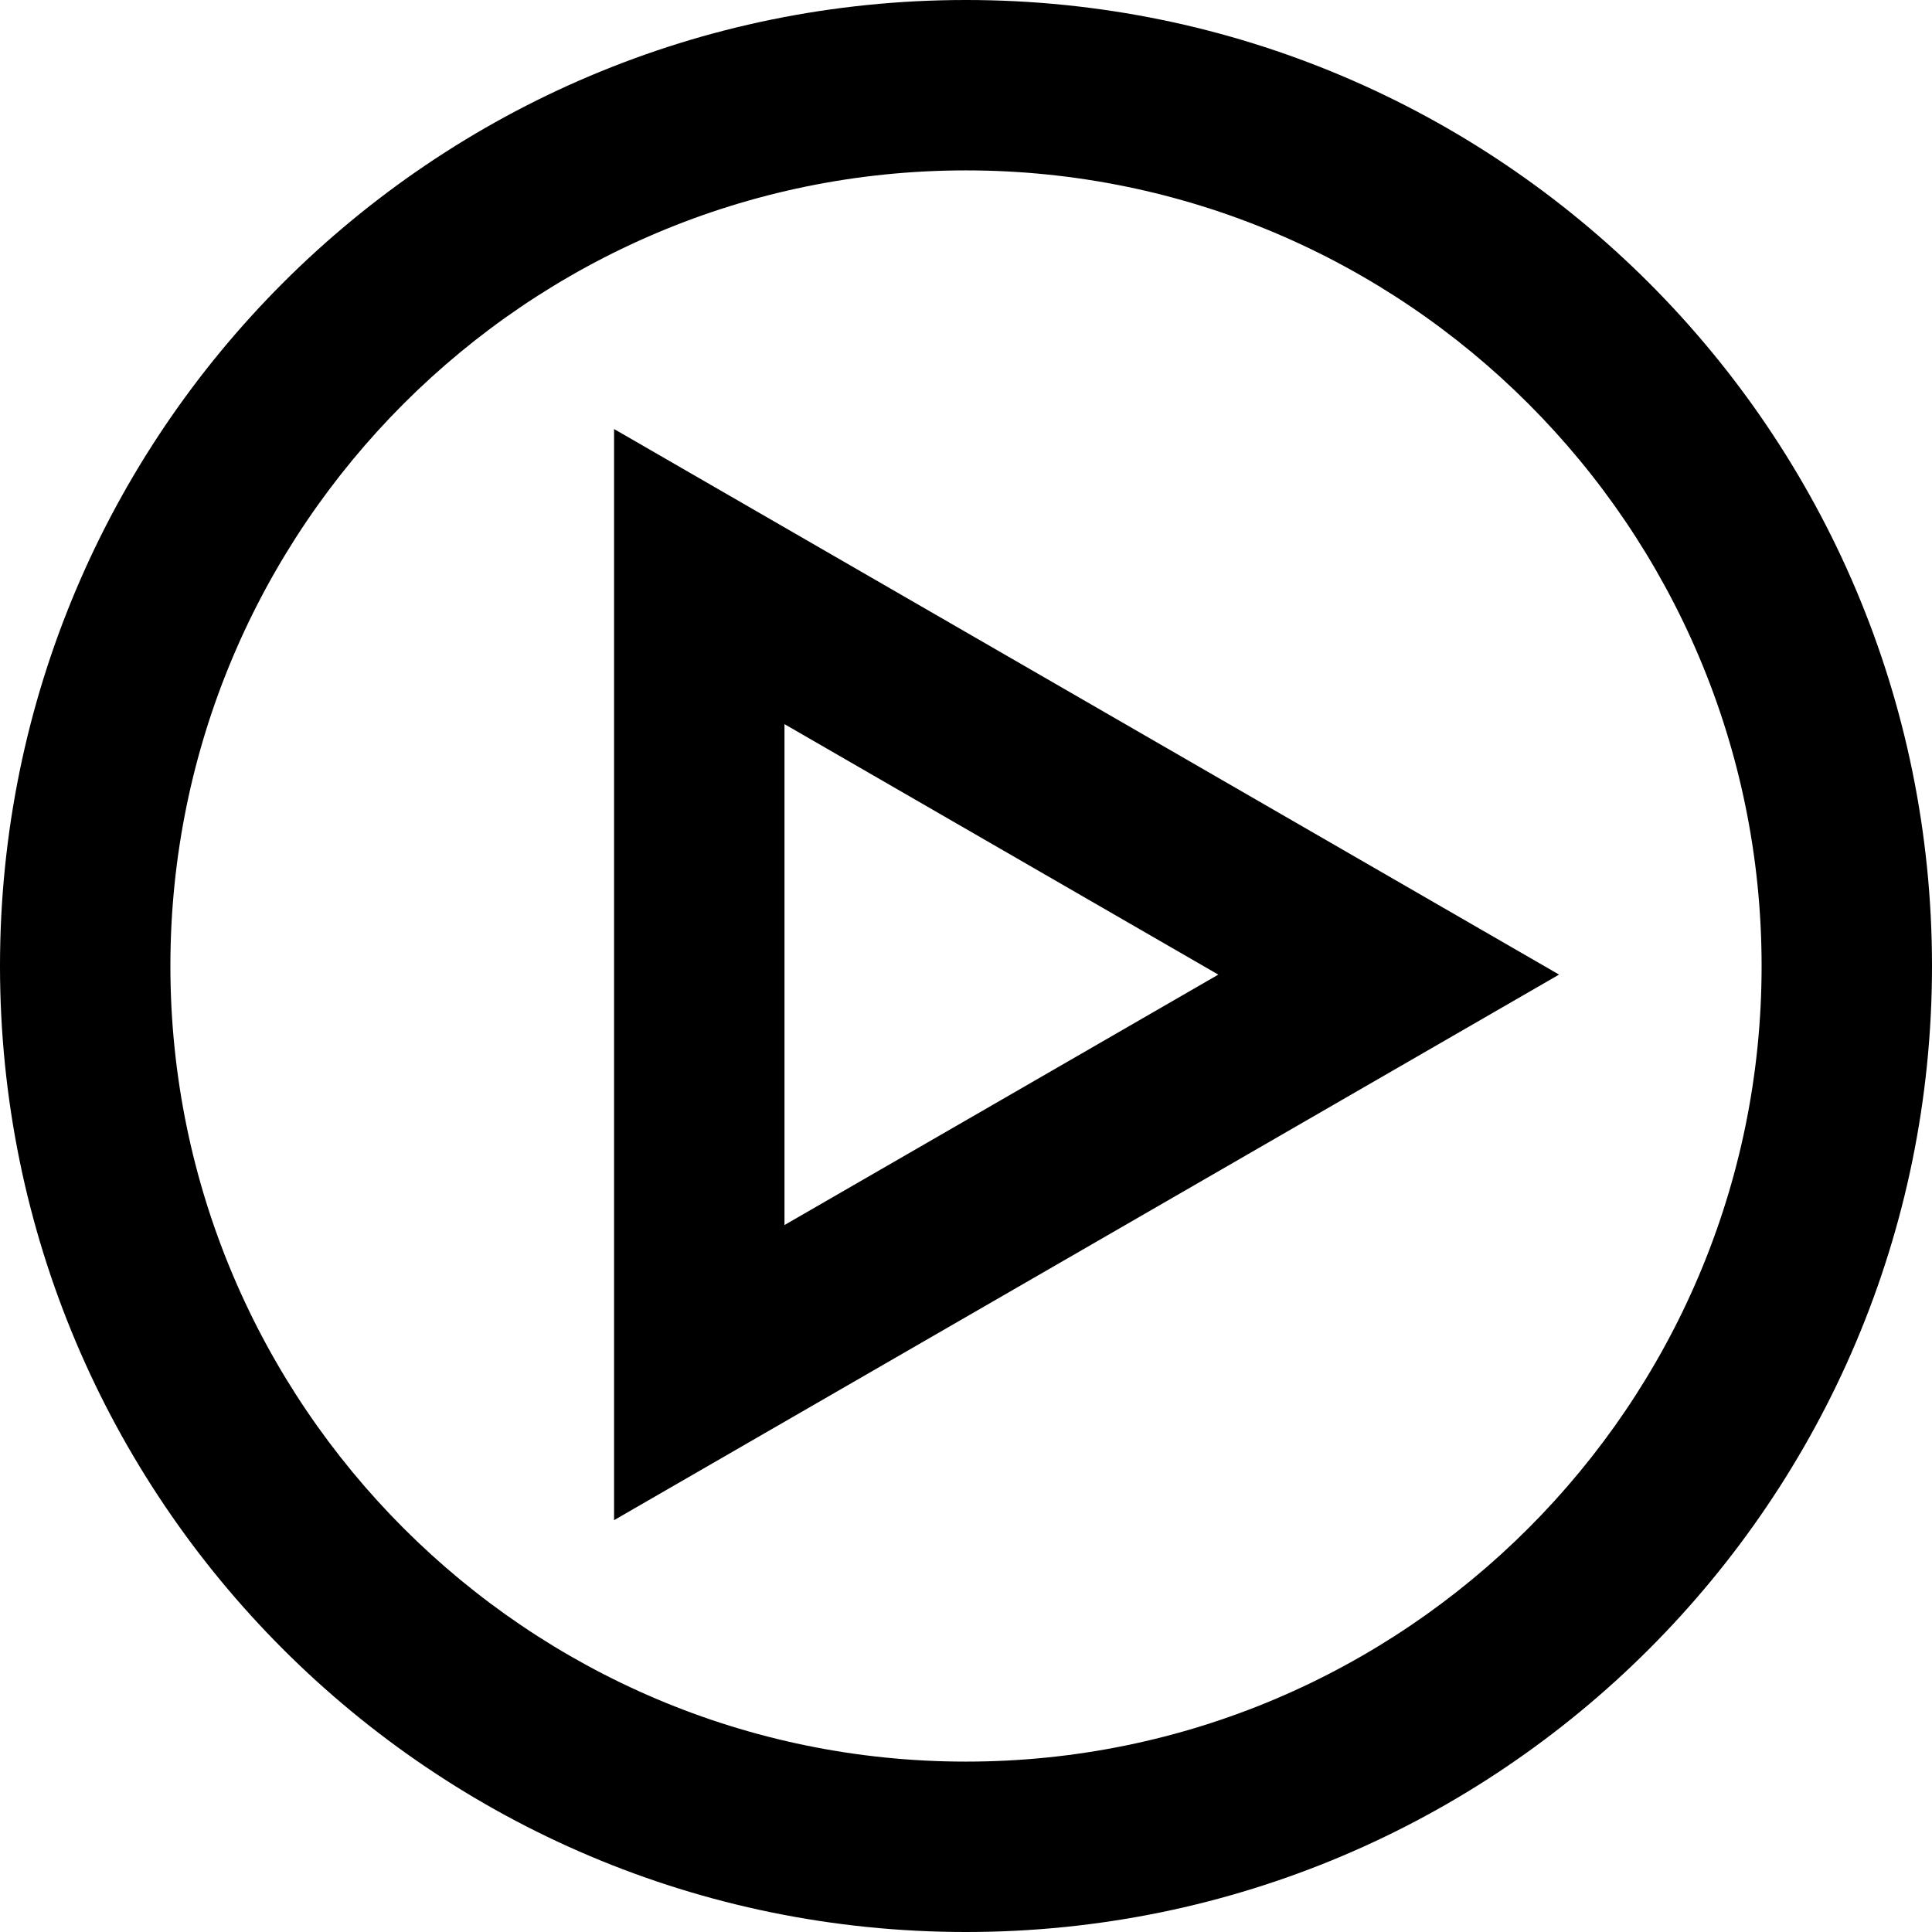
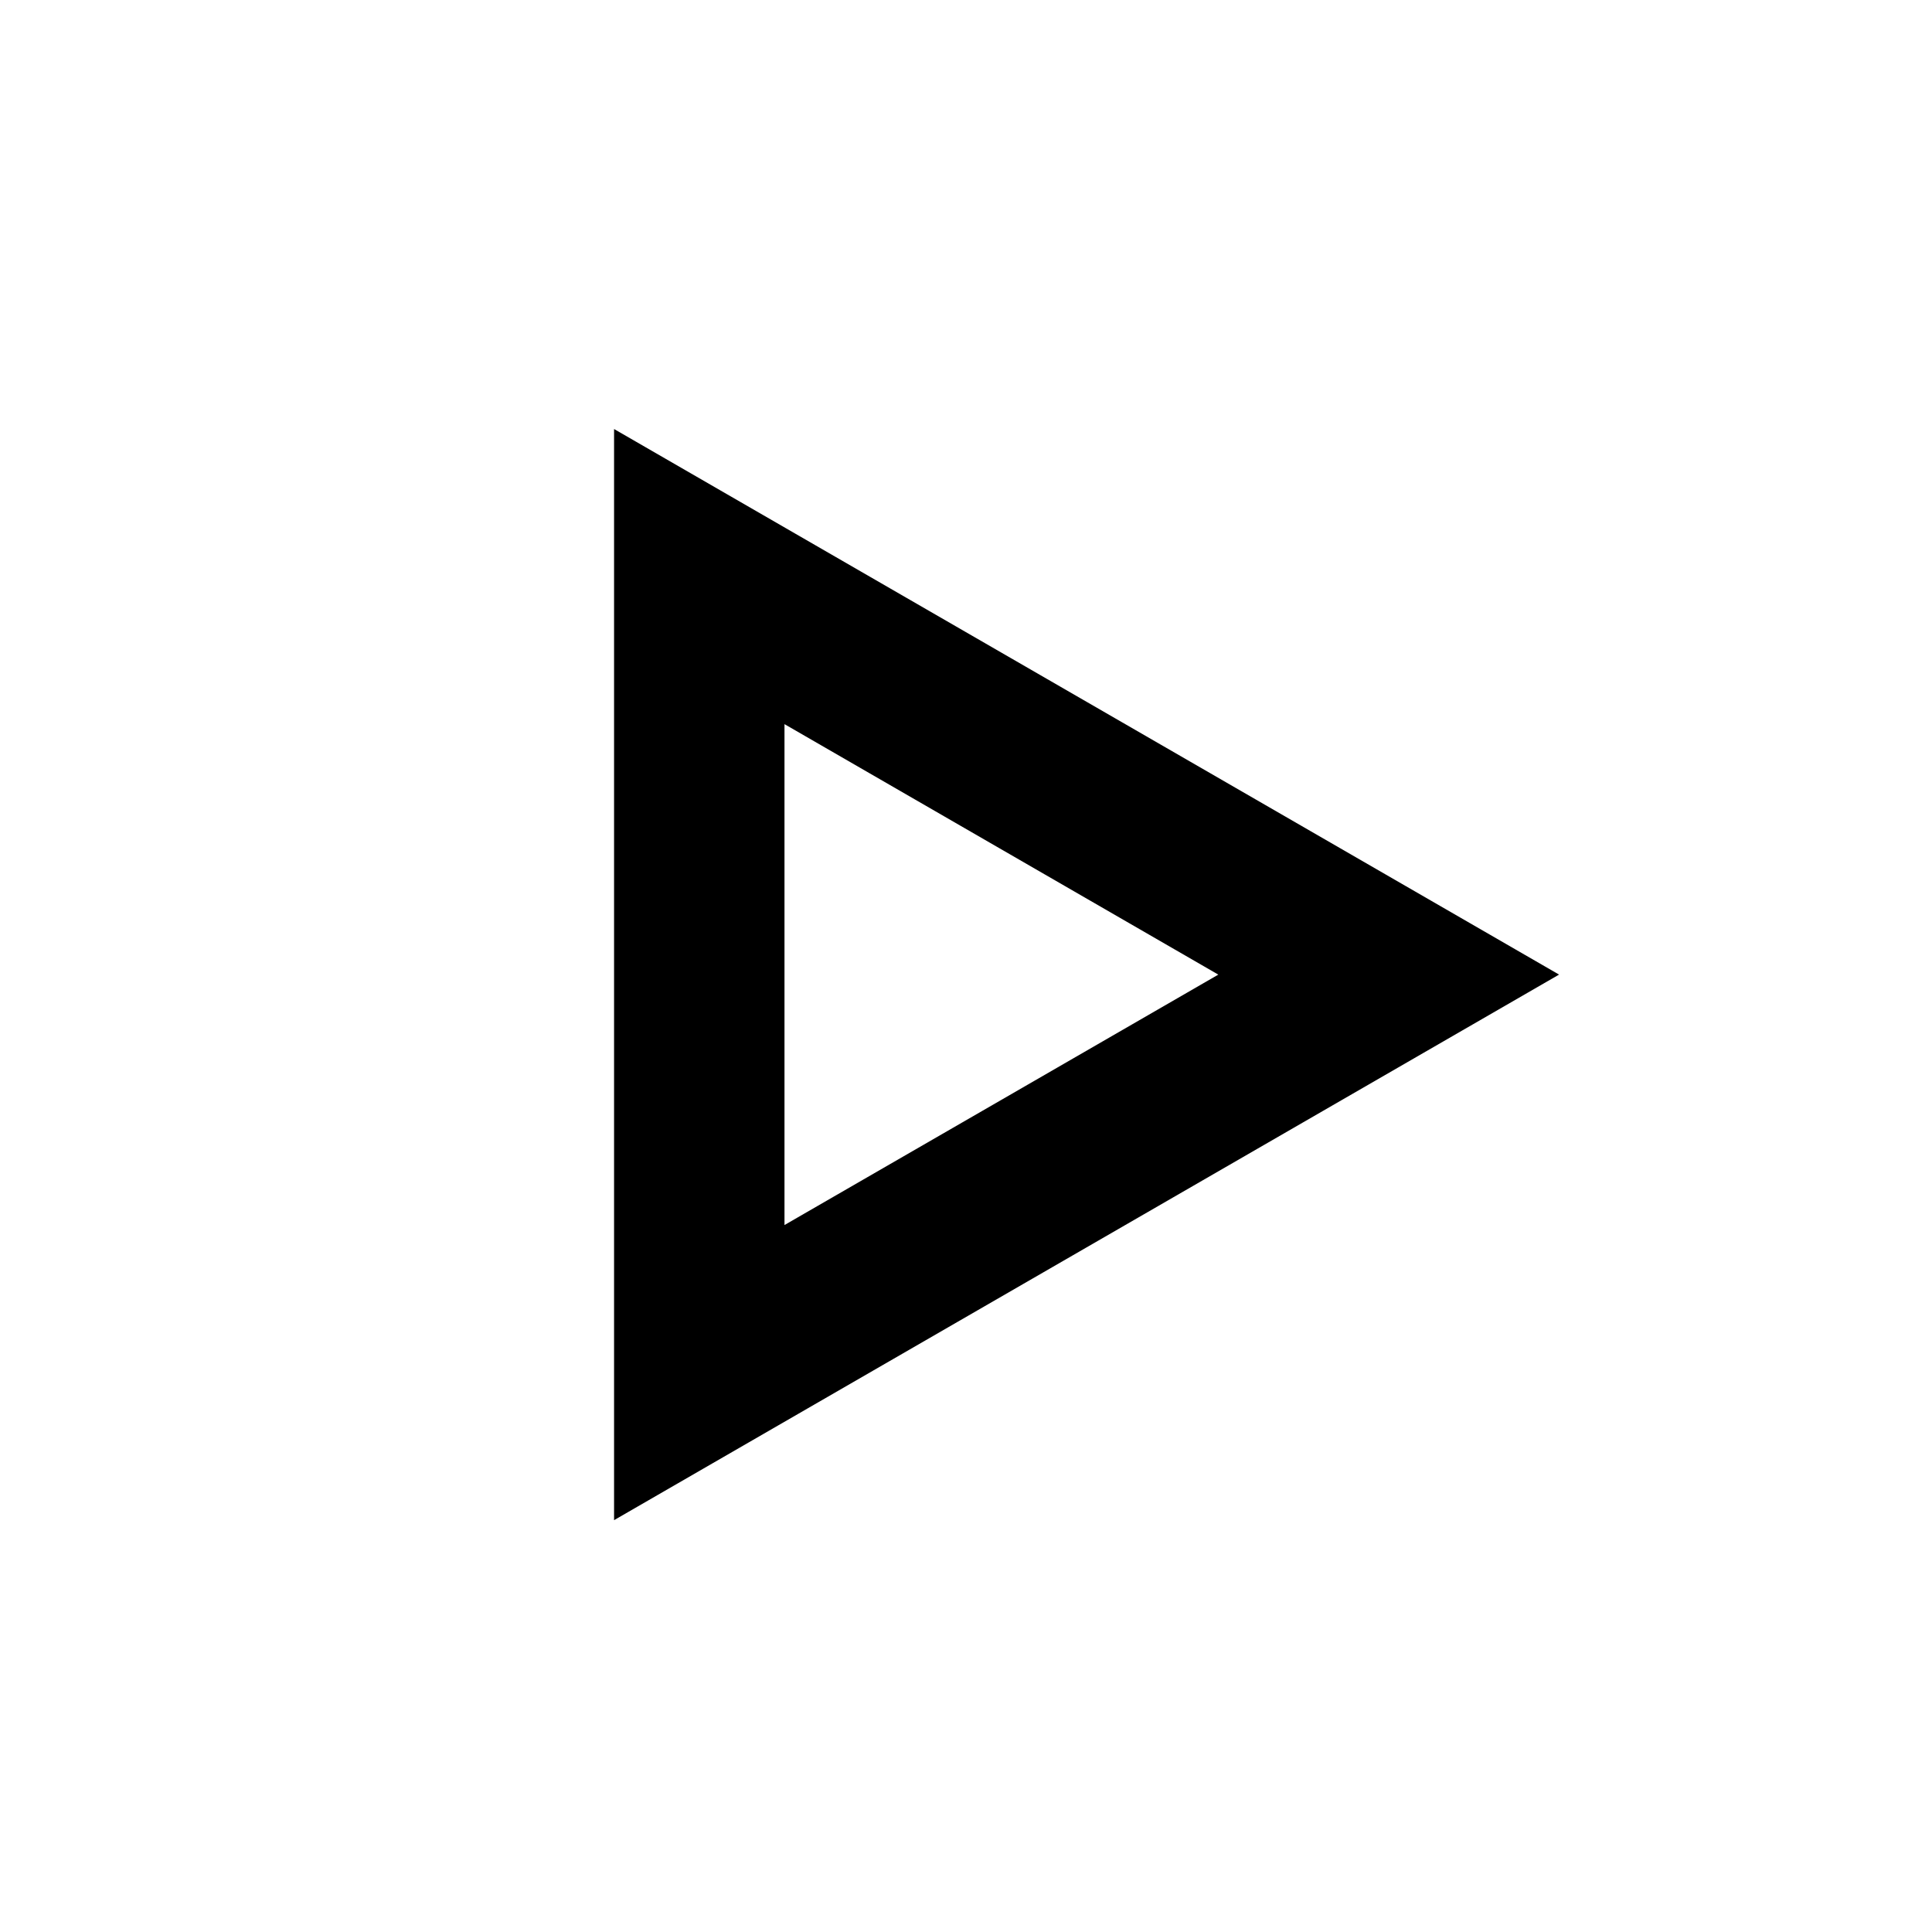
<svg xmlns="http://www.w3.org/2000/svg" xml:space="preserve" style="enable-background:new 0 0 68.031 68.031;" viewBox="0 0 68.031 68.031" y="0px" x="0px" version="1.1">
  <g id="Layer_44">
-     <path d="M34.015,68.031c18.786,0,34.016-15.229,34.016-34.016S52.801,0,34.015,0S0,15.229,0,34.016S15.229,68.031,34.015,68.031z    M34.015,6c15.448,0,28.016,12.568,28.016,28.016S49.463,62.031,34.015,62.031C18.567,62.031,6,49.463,6,34.016S18.567,6,34.015,6z" />
    <path d="M54.899,34.318l-16.638-9.606l-16.638-9.605v19.211v19.211l16.638-9.605L54.899,34.318z M27.624,43.137v-8.819v-8.819   l7.638,4.41l7.638,4.41l-7.638,4.41L27.624,43.137z" />
  </g>
  <g id="Layer_1">
</g>
</svg>